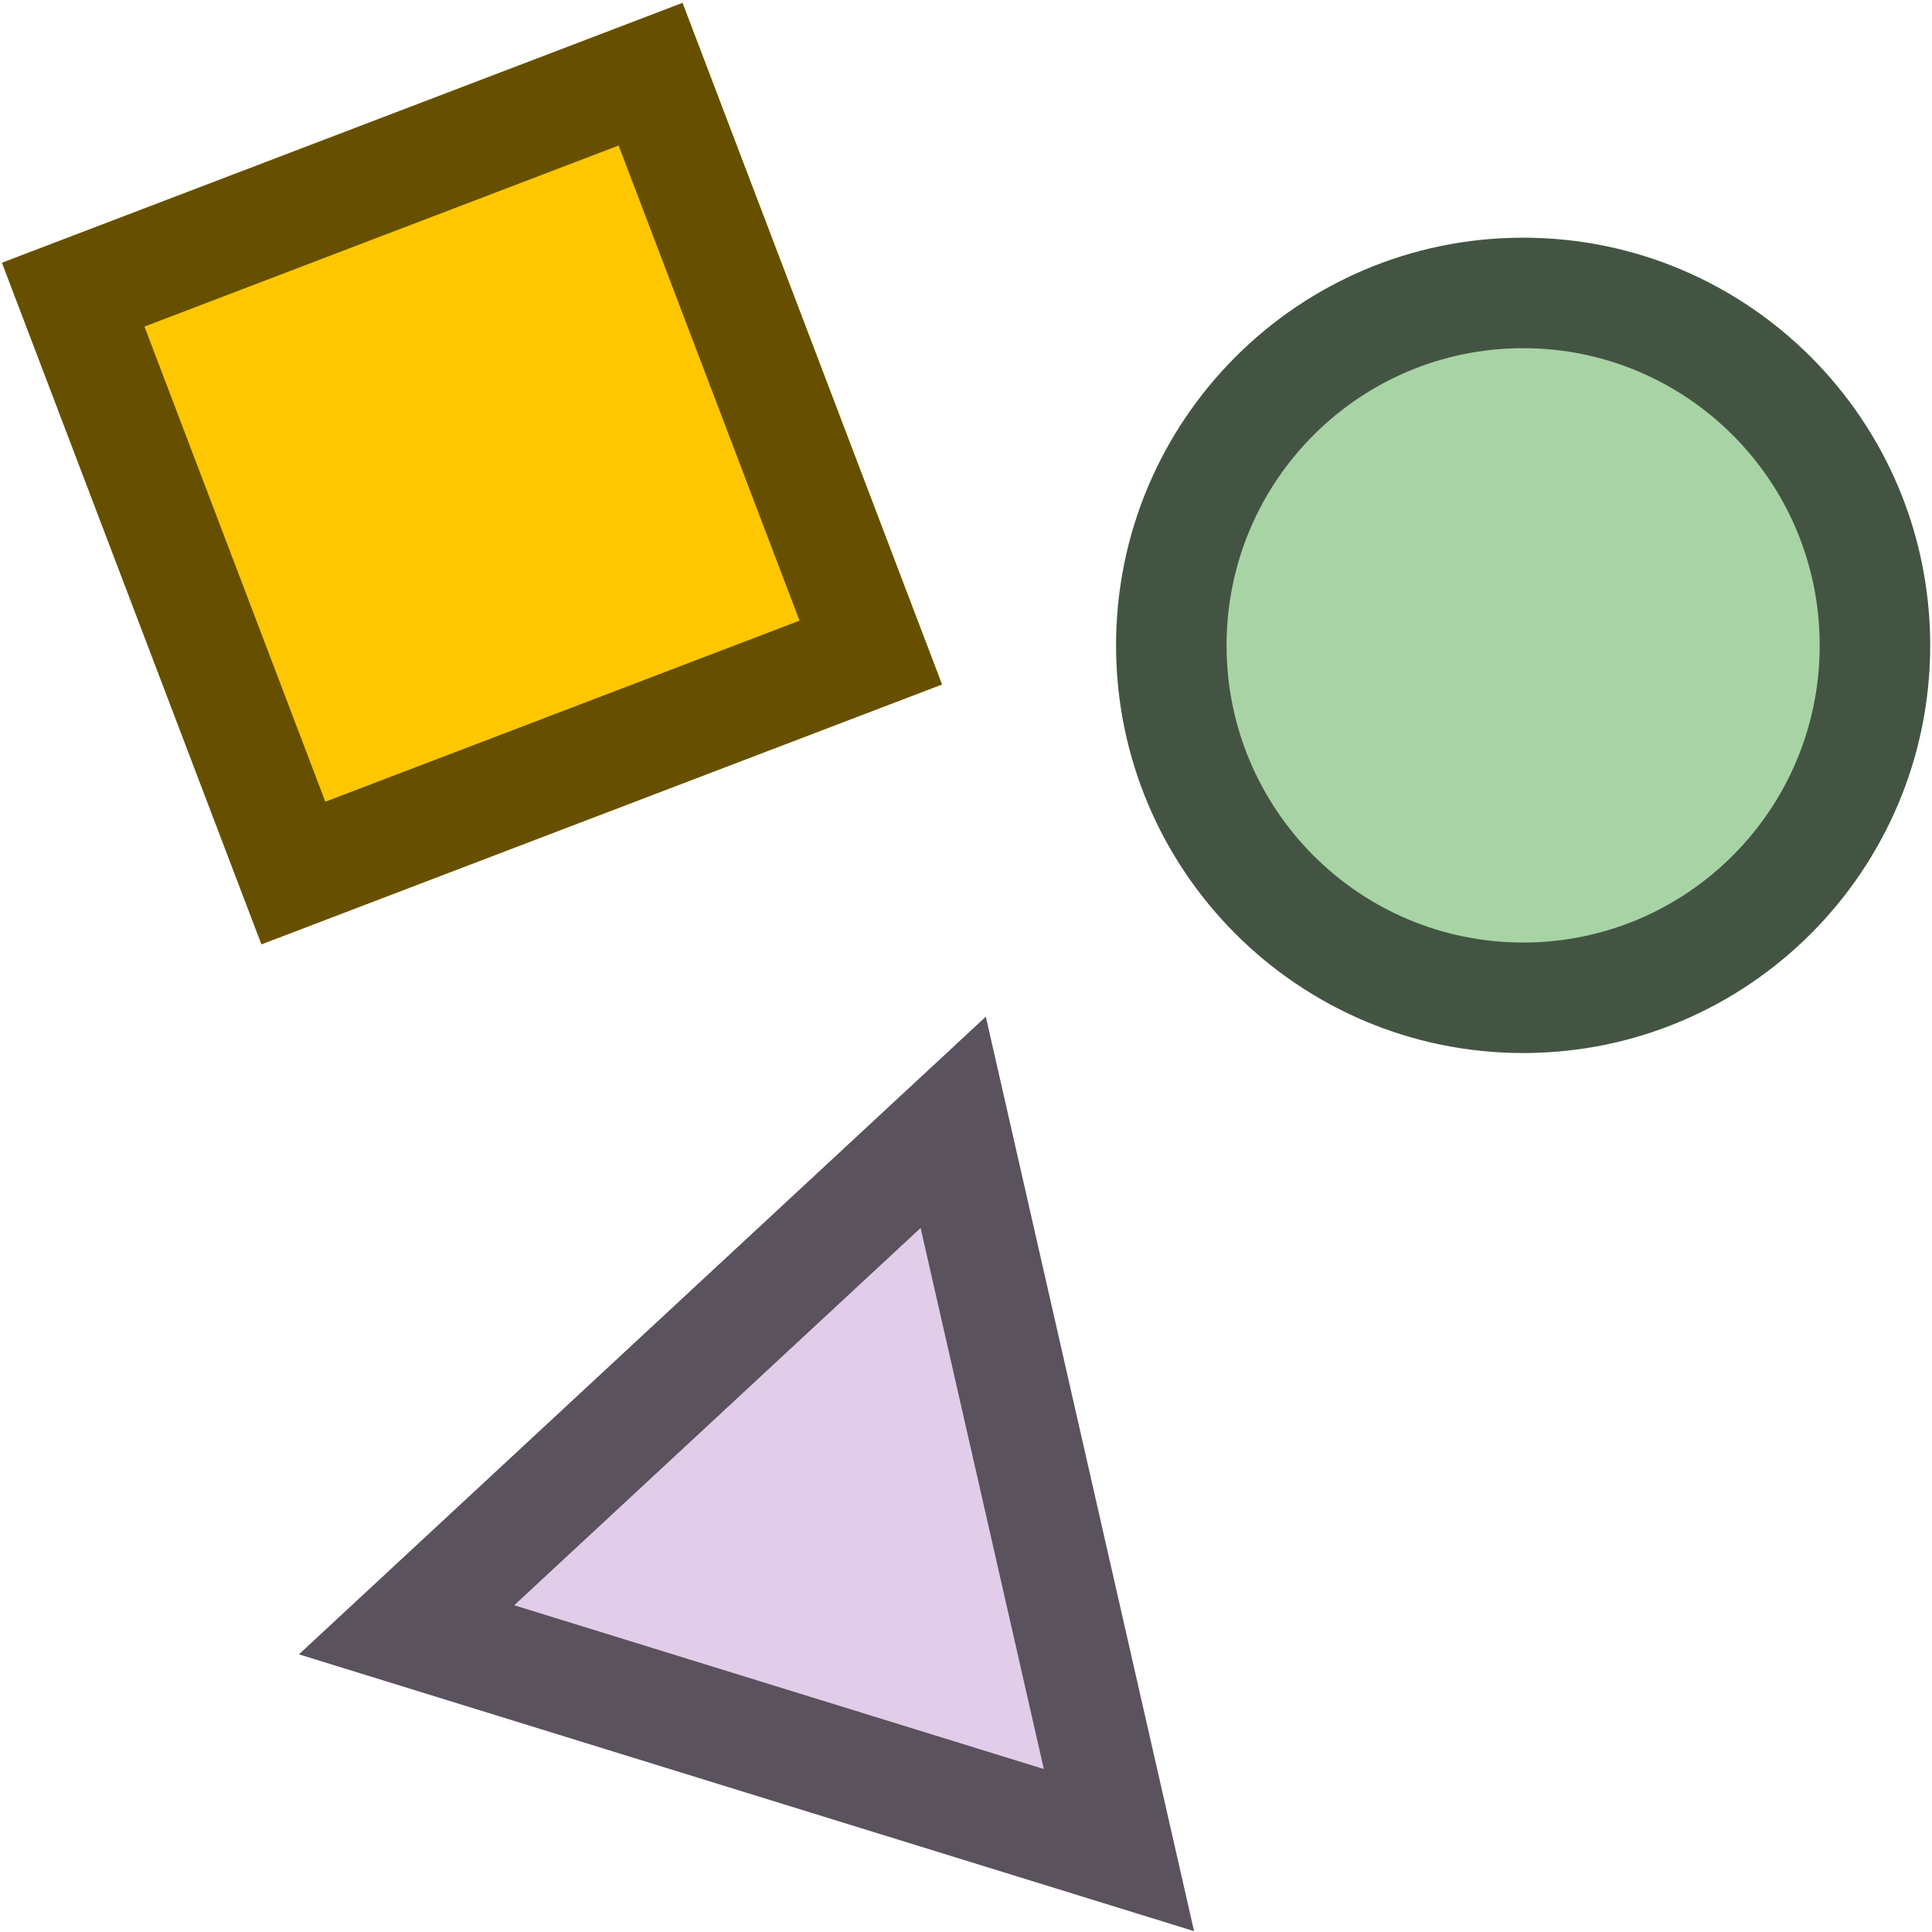
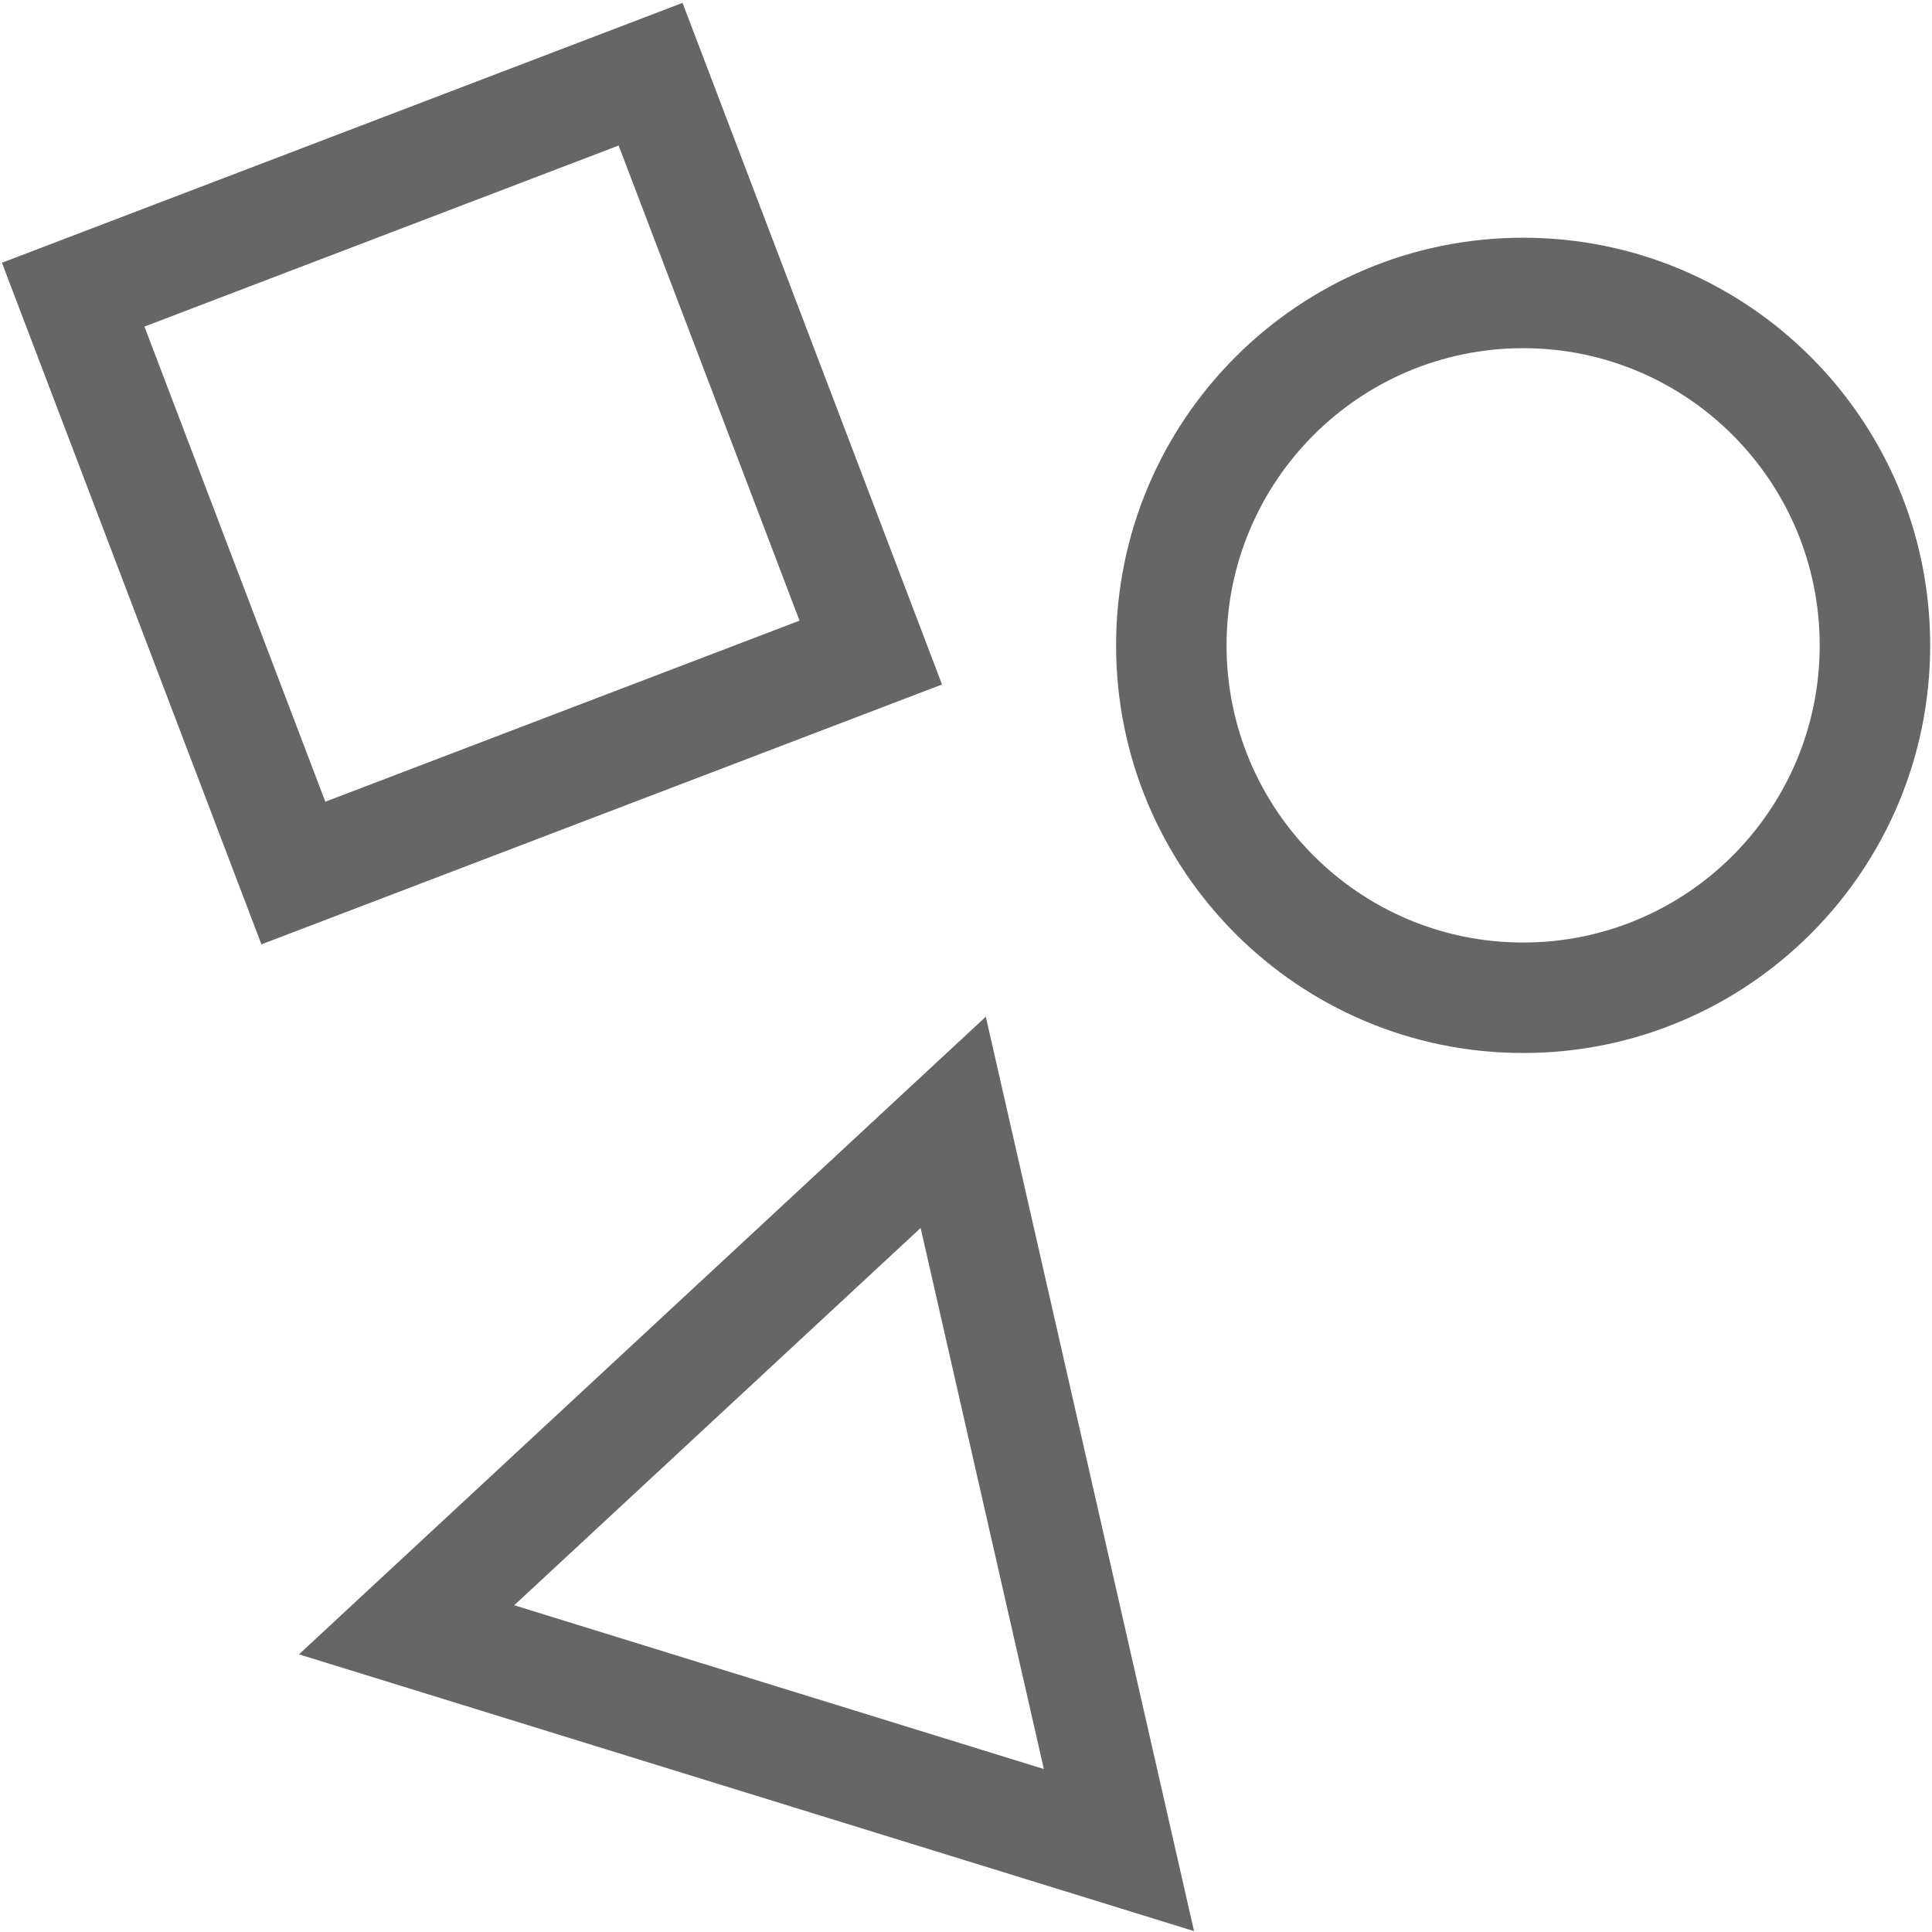
<svg xmlns="http://www.w3.org/2000/svg" width="32" height="32" viewBox="0 0 513 513" fill="none">
-   <path d="M261.761 269.962L317.053 512.764L79.388 439.274L261.761 269.962Z" fill="#E1CDE9" />
-   <path d="M404.433 279.602C464.125 279.602 512.515 231.141 512.515 171.361C512.515 111.581 464.125 63.12 404.433 63.12C344.741 63.12 296.351 111.581 296.351 171.361C296.351 231.141 344.741 279.602 404.433 279.602Z" fill="#A8D4A5" />
-   <path d="M181.235 0.764L0.515 69.768L69.416 250.754L250.136 181.751L181.235 0.764Z" fill="#FFC700" />
  <path fill-rule="evenodd" clip-rule="evenodd" d="M404.433 250.269C447.884 250.269 483.181 214.981 483.181 171.361C483.181 127.74 447.884 92.453 404.433 92.453C360.982 92.453 325.685 127.74 325.685 171.361C325.685 214.981 360.982 250.269 404.433 250.269ZM38.355 86.718L86.384 212.877L212.296 164.8L164.267 38.642L38.355 86.718ZM0.515 69.768L69.416 250.754L250.136 181.751L181.235 0.764L0.515 69.768ZM261.761 269.962L79.388 439.274L317.053 512.764L261.761 269.962ZM244.451 326.058L136.538 426.242L277.168 469.728L244.451 326.058ZM404.433 279.602C464.125 279.602 512.515 231.141 512.515 171.361C512.515 111.581 464.125 63.12 404.433 63.12C344.741 63.12 296.351 111.581 296.351 171.361C296.351 231.141 344.741 279.602 404.433 279.602Z" fill="black" fill-opacity="0.6" />
</svg>